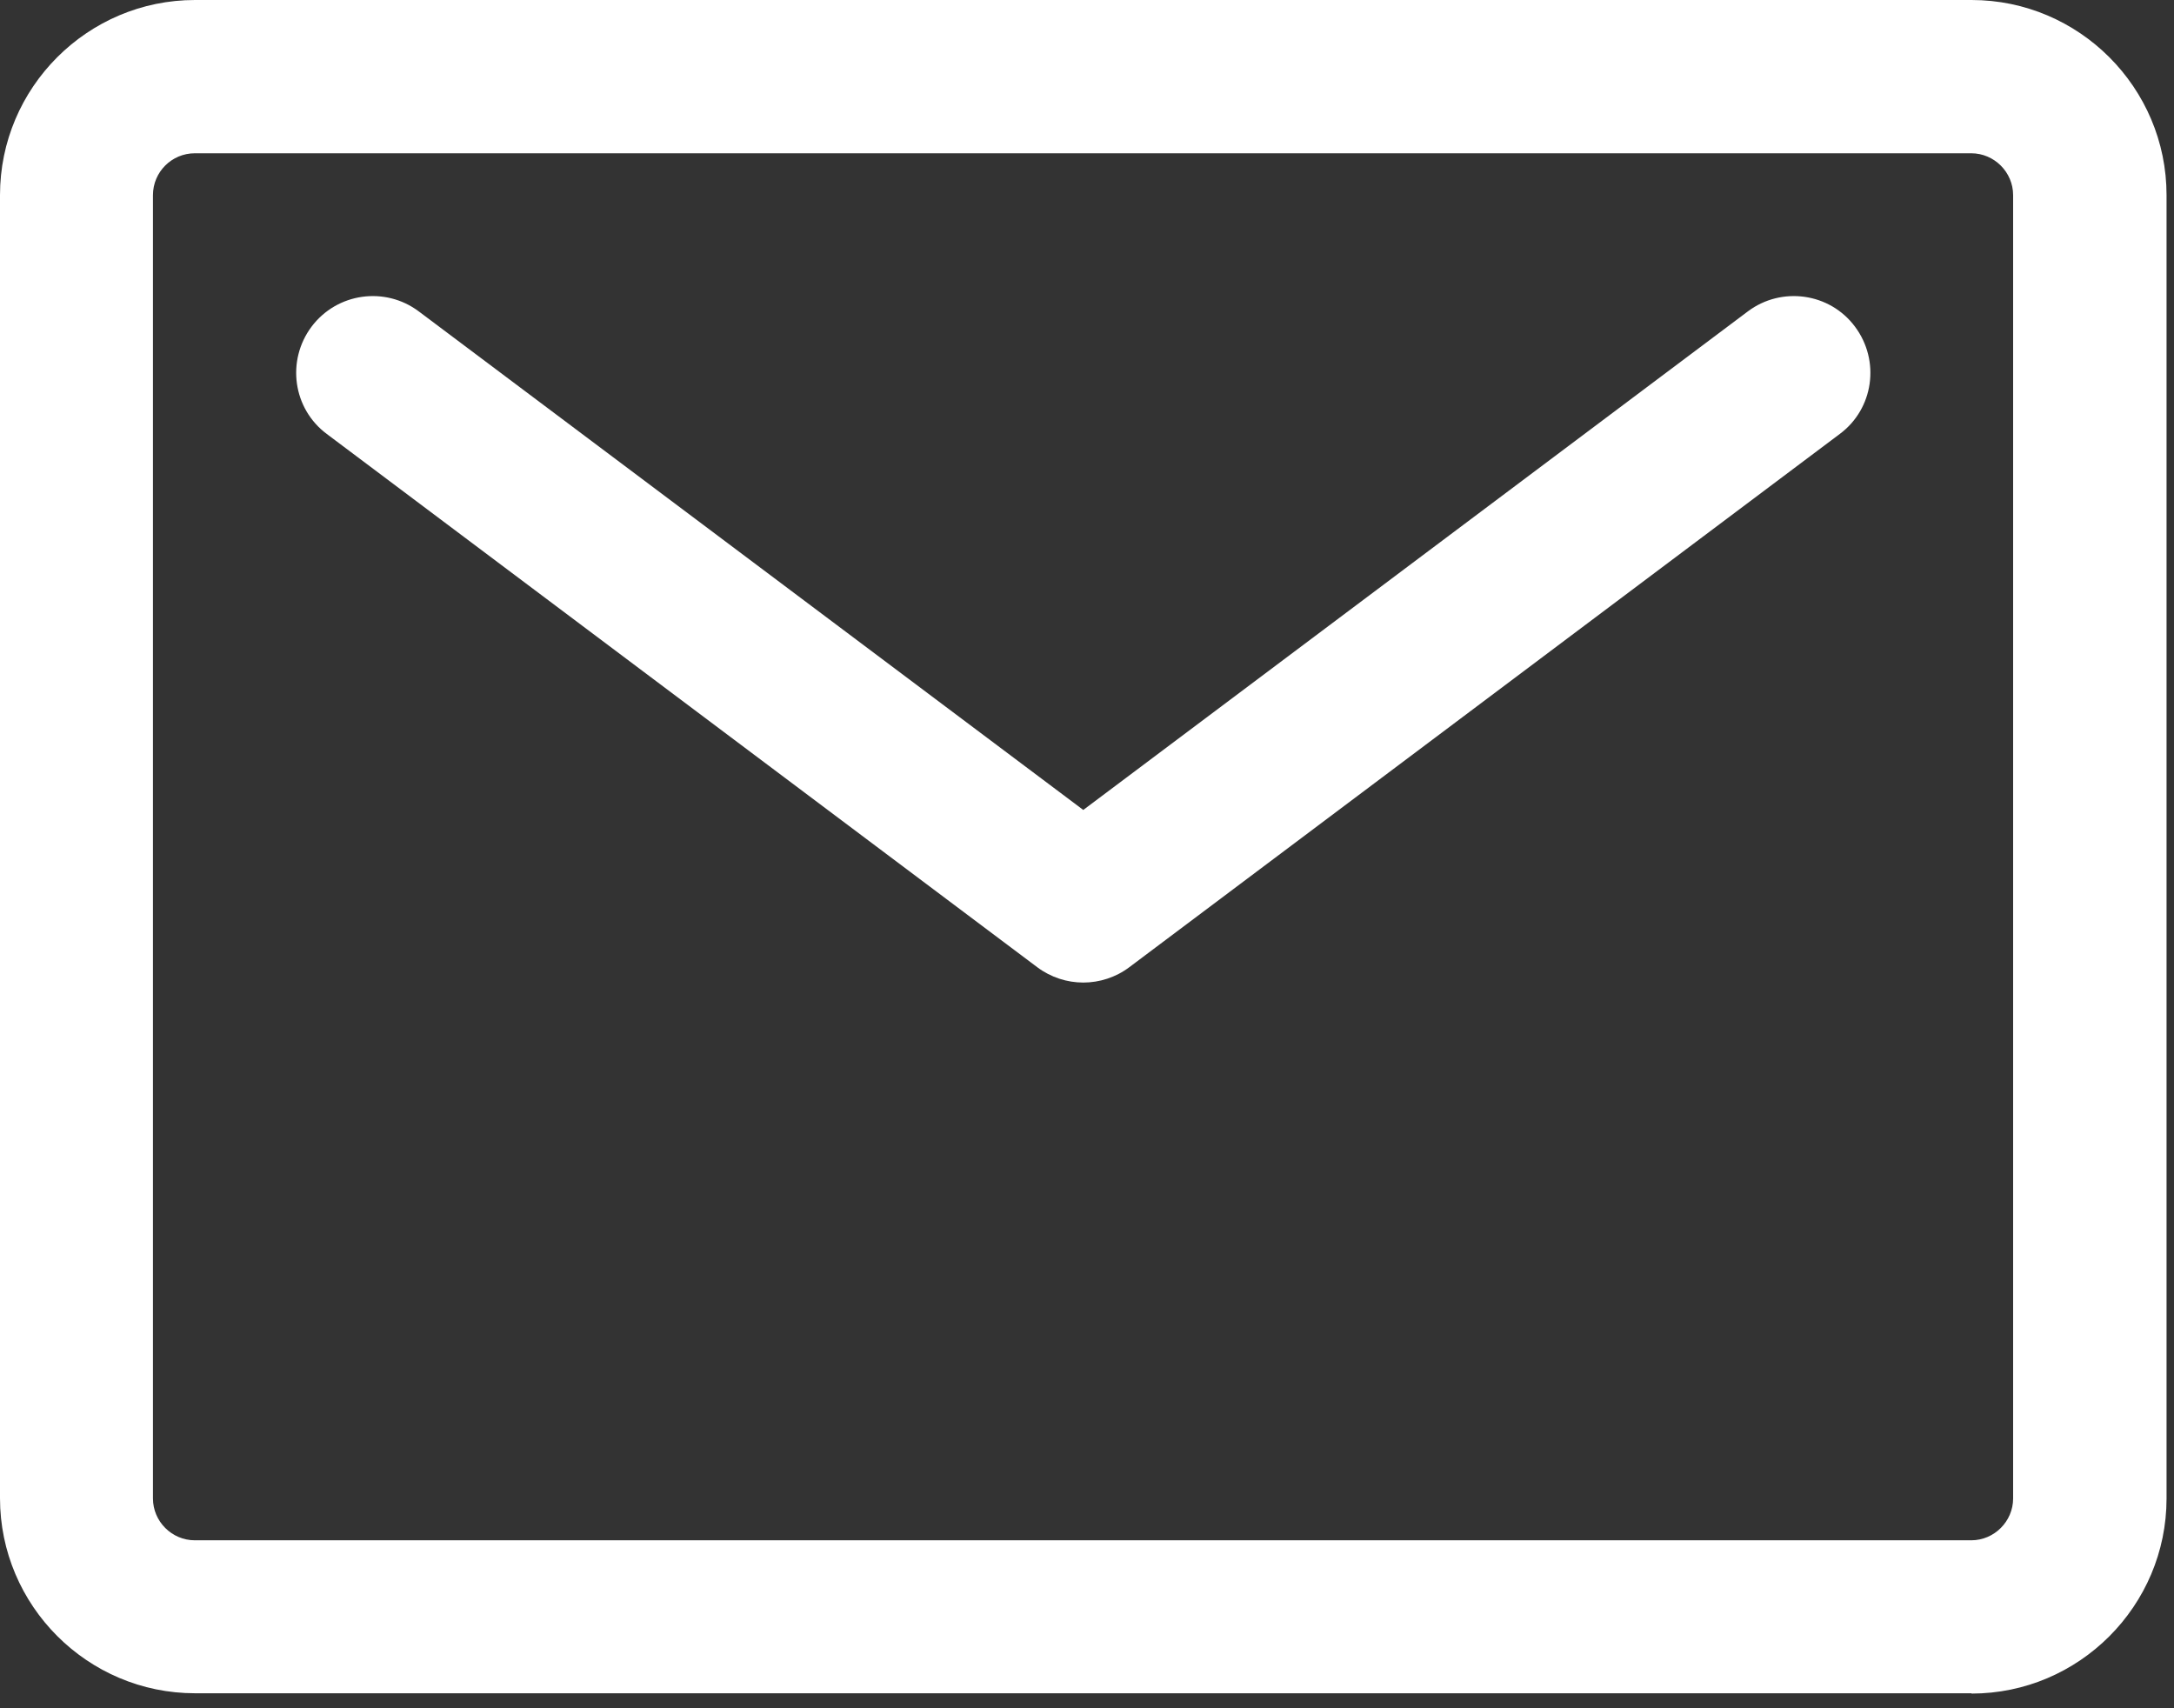
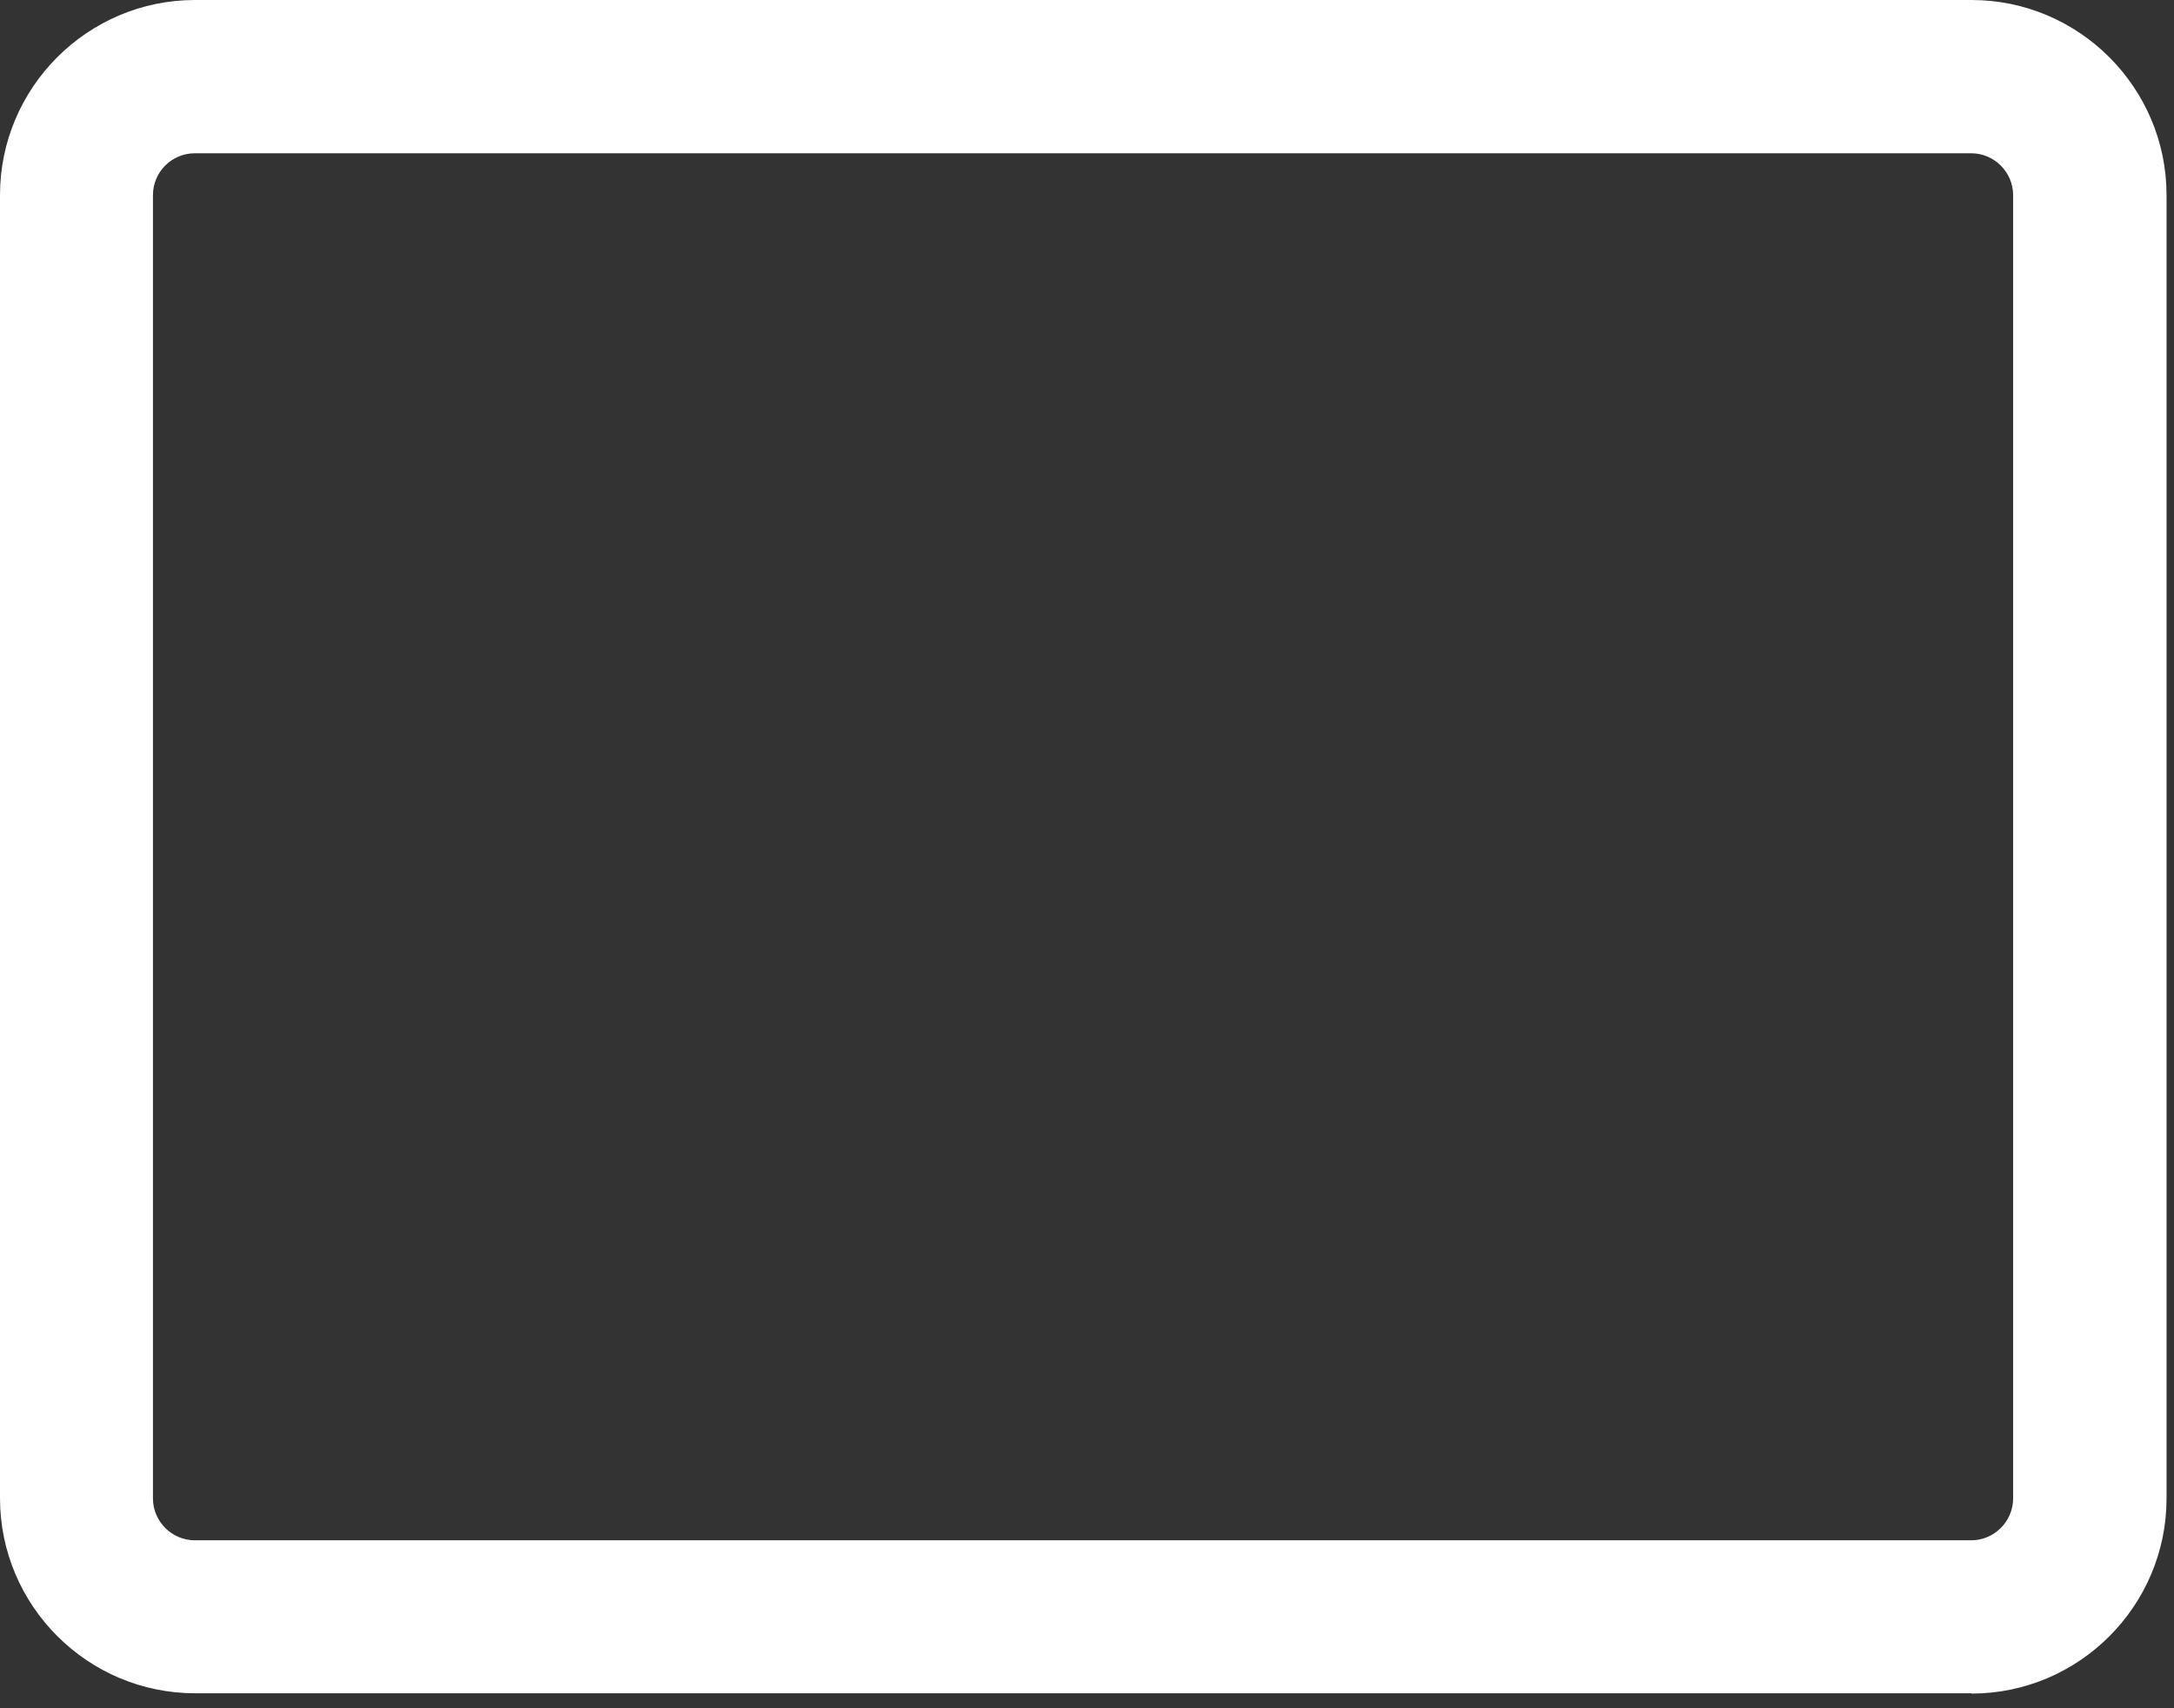
<svg xmlns="http://www.w3.org/2000/svg" width="28" height="22" viewBox="0 0 28 22" fill="none">
  <rect x="0" y="0" width="28" height="22" fill="#333333" stroke="none" />
  <path d="M25.392 21.807H2.512C1.128 21.807 0 20.679 0 19.294V2.513C0 1.128 1.128 0 2.512 0H25.392C26.776 0 27.904 1.128 27.904 2.513V19.298C27.904 20.682 26.776 21.811 25.392 21.811V21.807ZM2.509 1.974C2.213 1.974 1.97 2.214 1.97 2.513V19.298C1.97 19.594 2.213 19.837 2.509 19.837H25.389C25.684 19.837 25.928 19.594 25.928 19.298V2.513C25.928 2.217 25.684 1.974 25.389 1.974H2.509Z" fill="white" />
-   <path d="M13.952 12.654C13.745 12.654 13.535 12.588 13.36 12.457L4.209 5.589C3.772 5.264 3.686 4.645 4.012 4.208C4.341 3.77 4.959 3.685 5.393 4.01L13.952 10.431L22.512 4.01C22.945 3.685 23.567 3.77 23.892 4.208C24.218 4.645 24.133 5.264 23.695 5.589L14.544 12.457C14.37 12.588 14.159 12.654 13.952 12.654Z" fill="white" />
</svg>